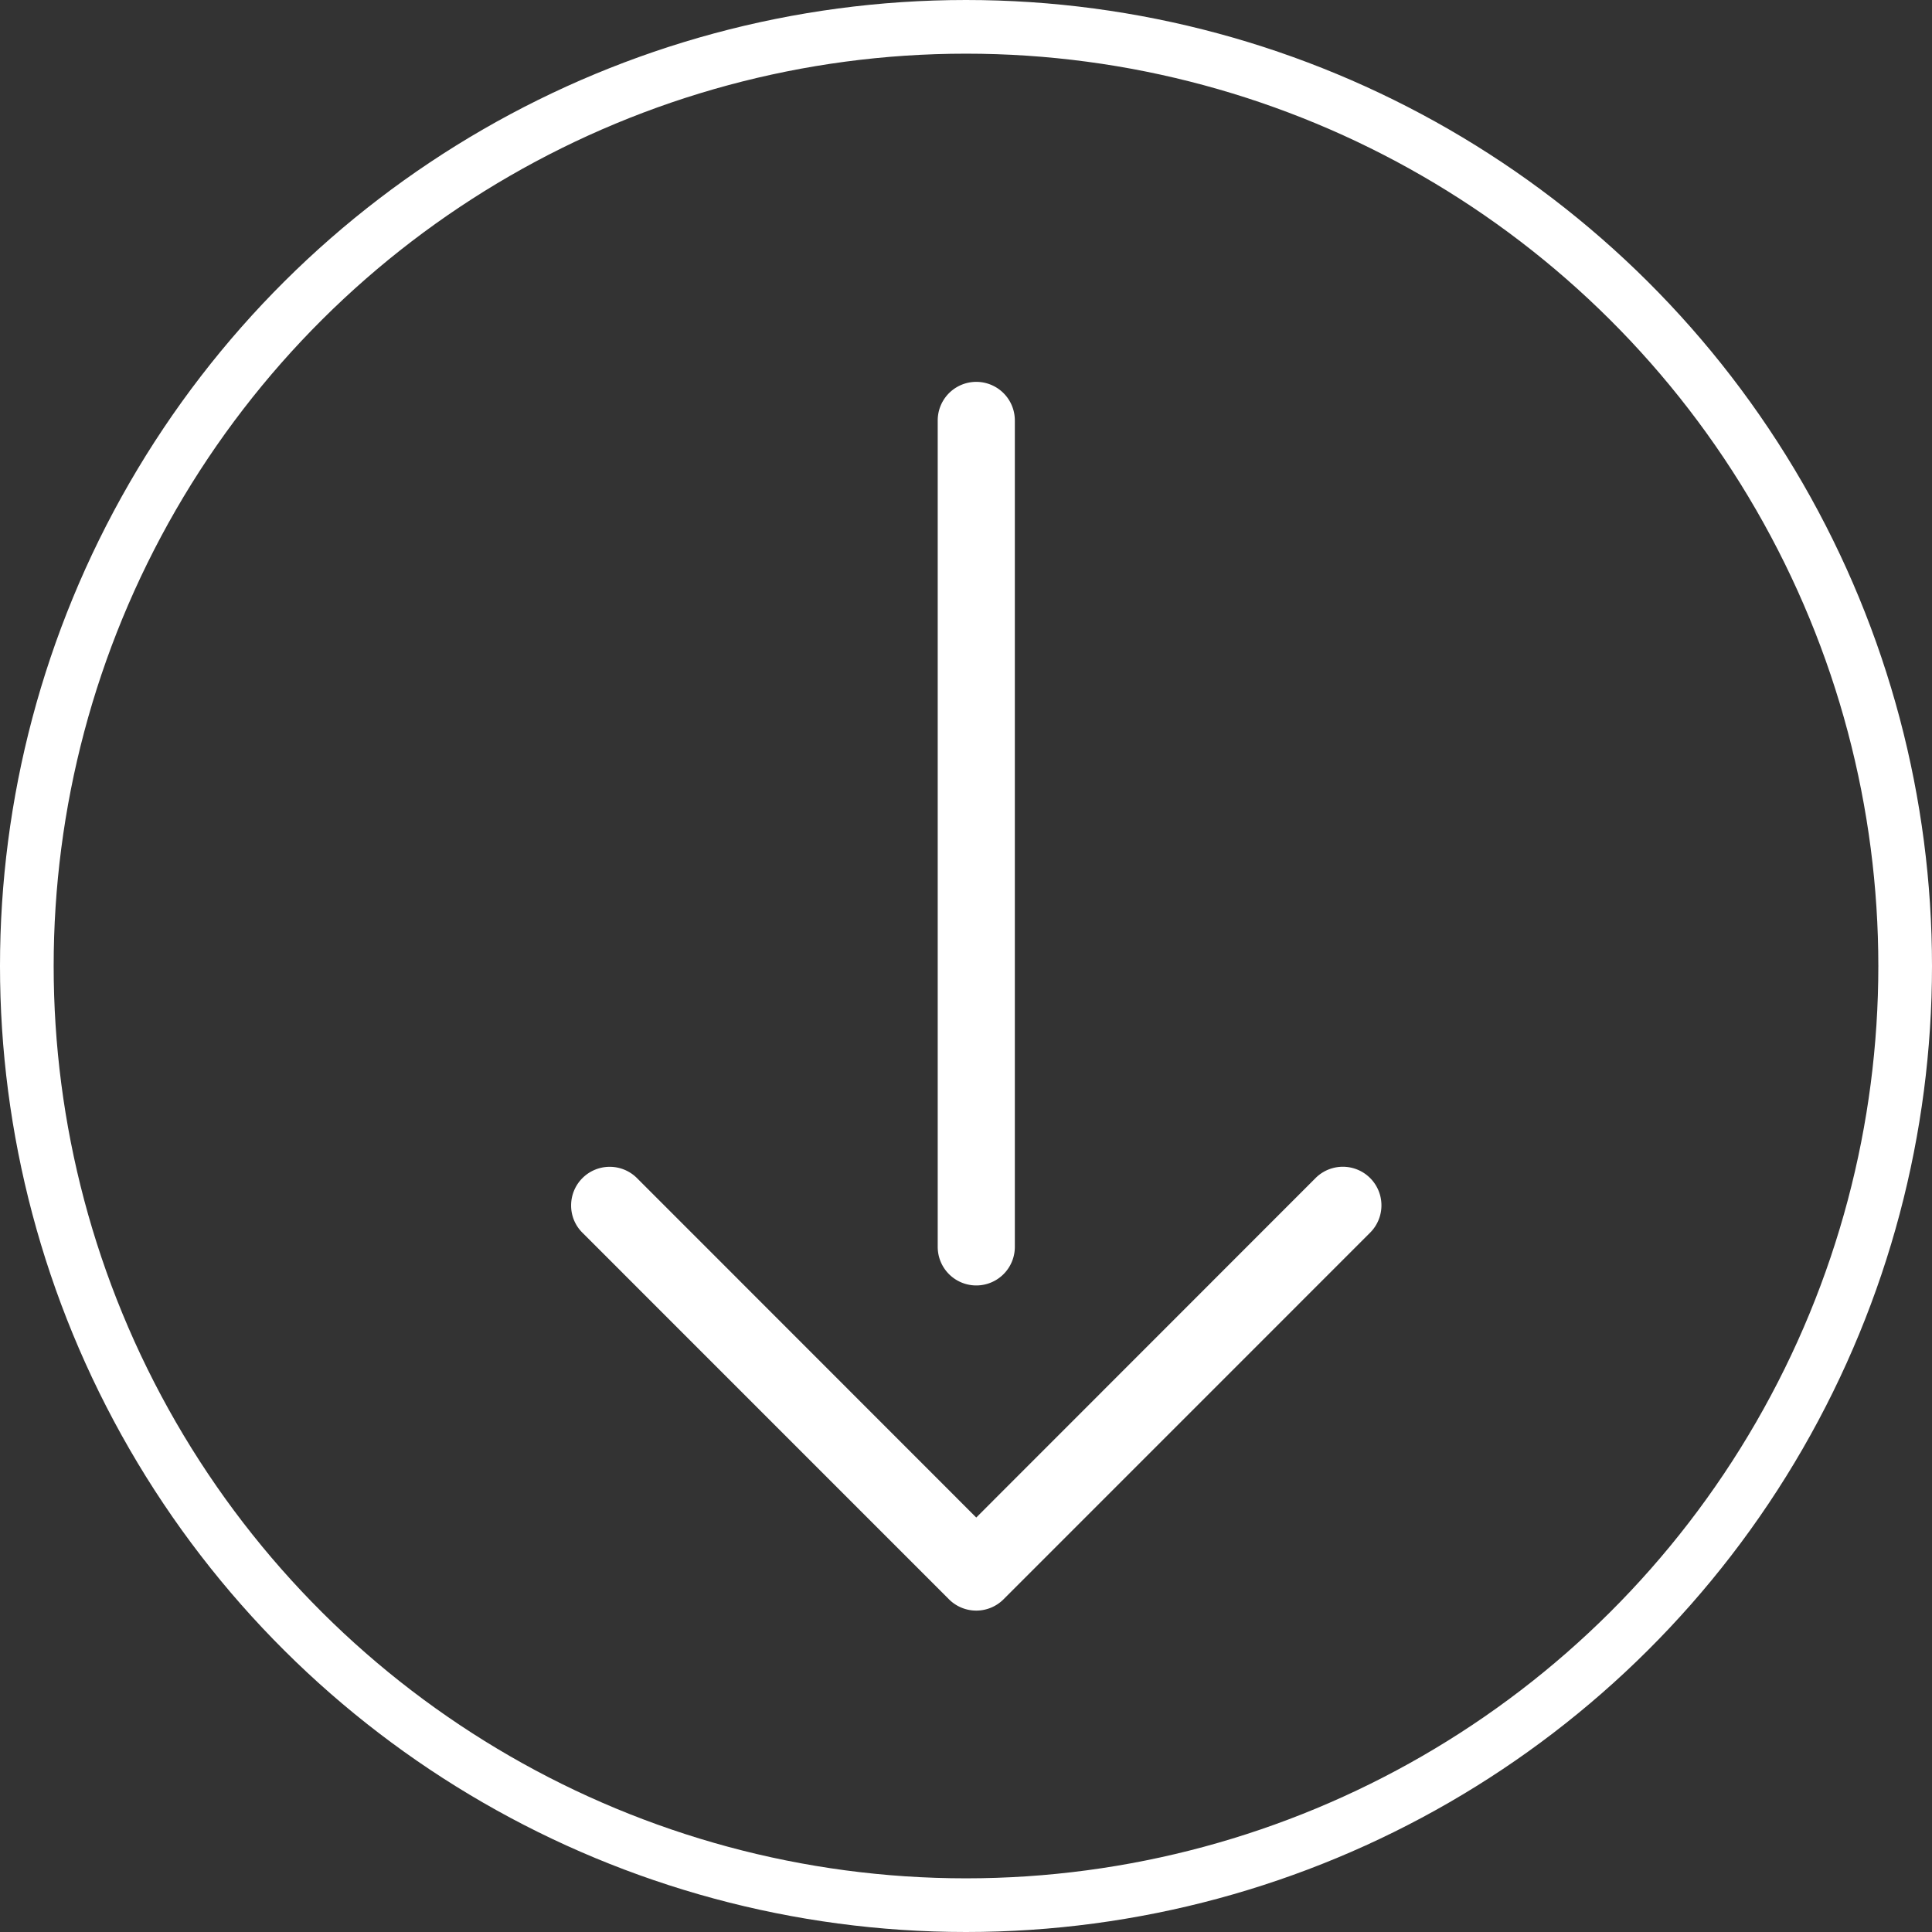
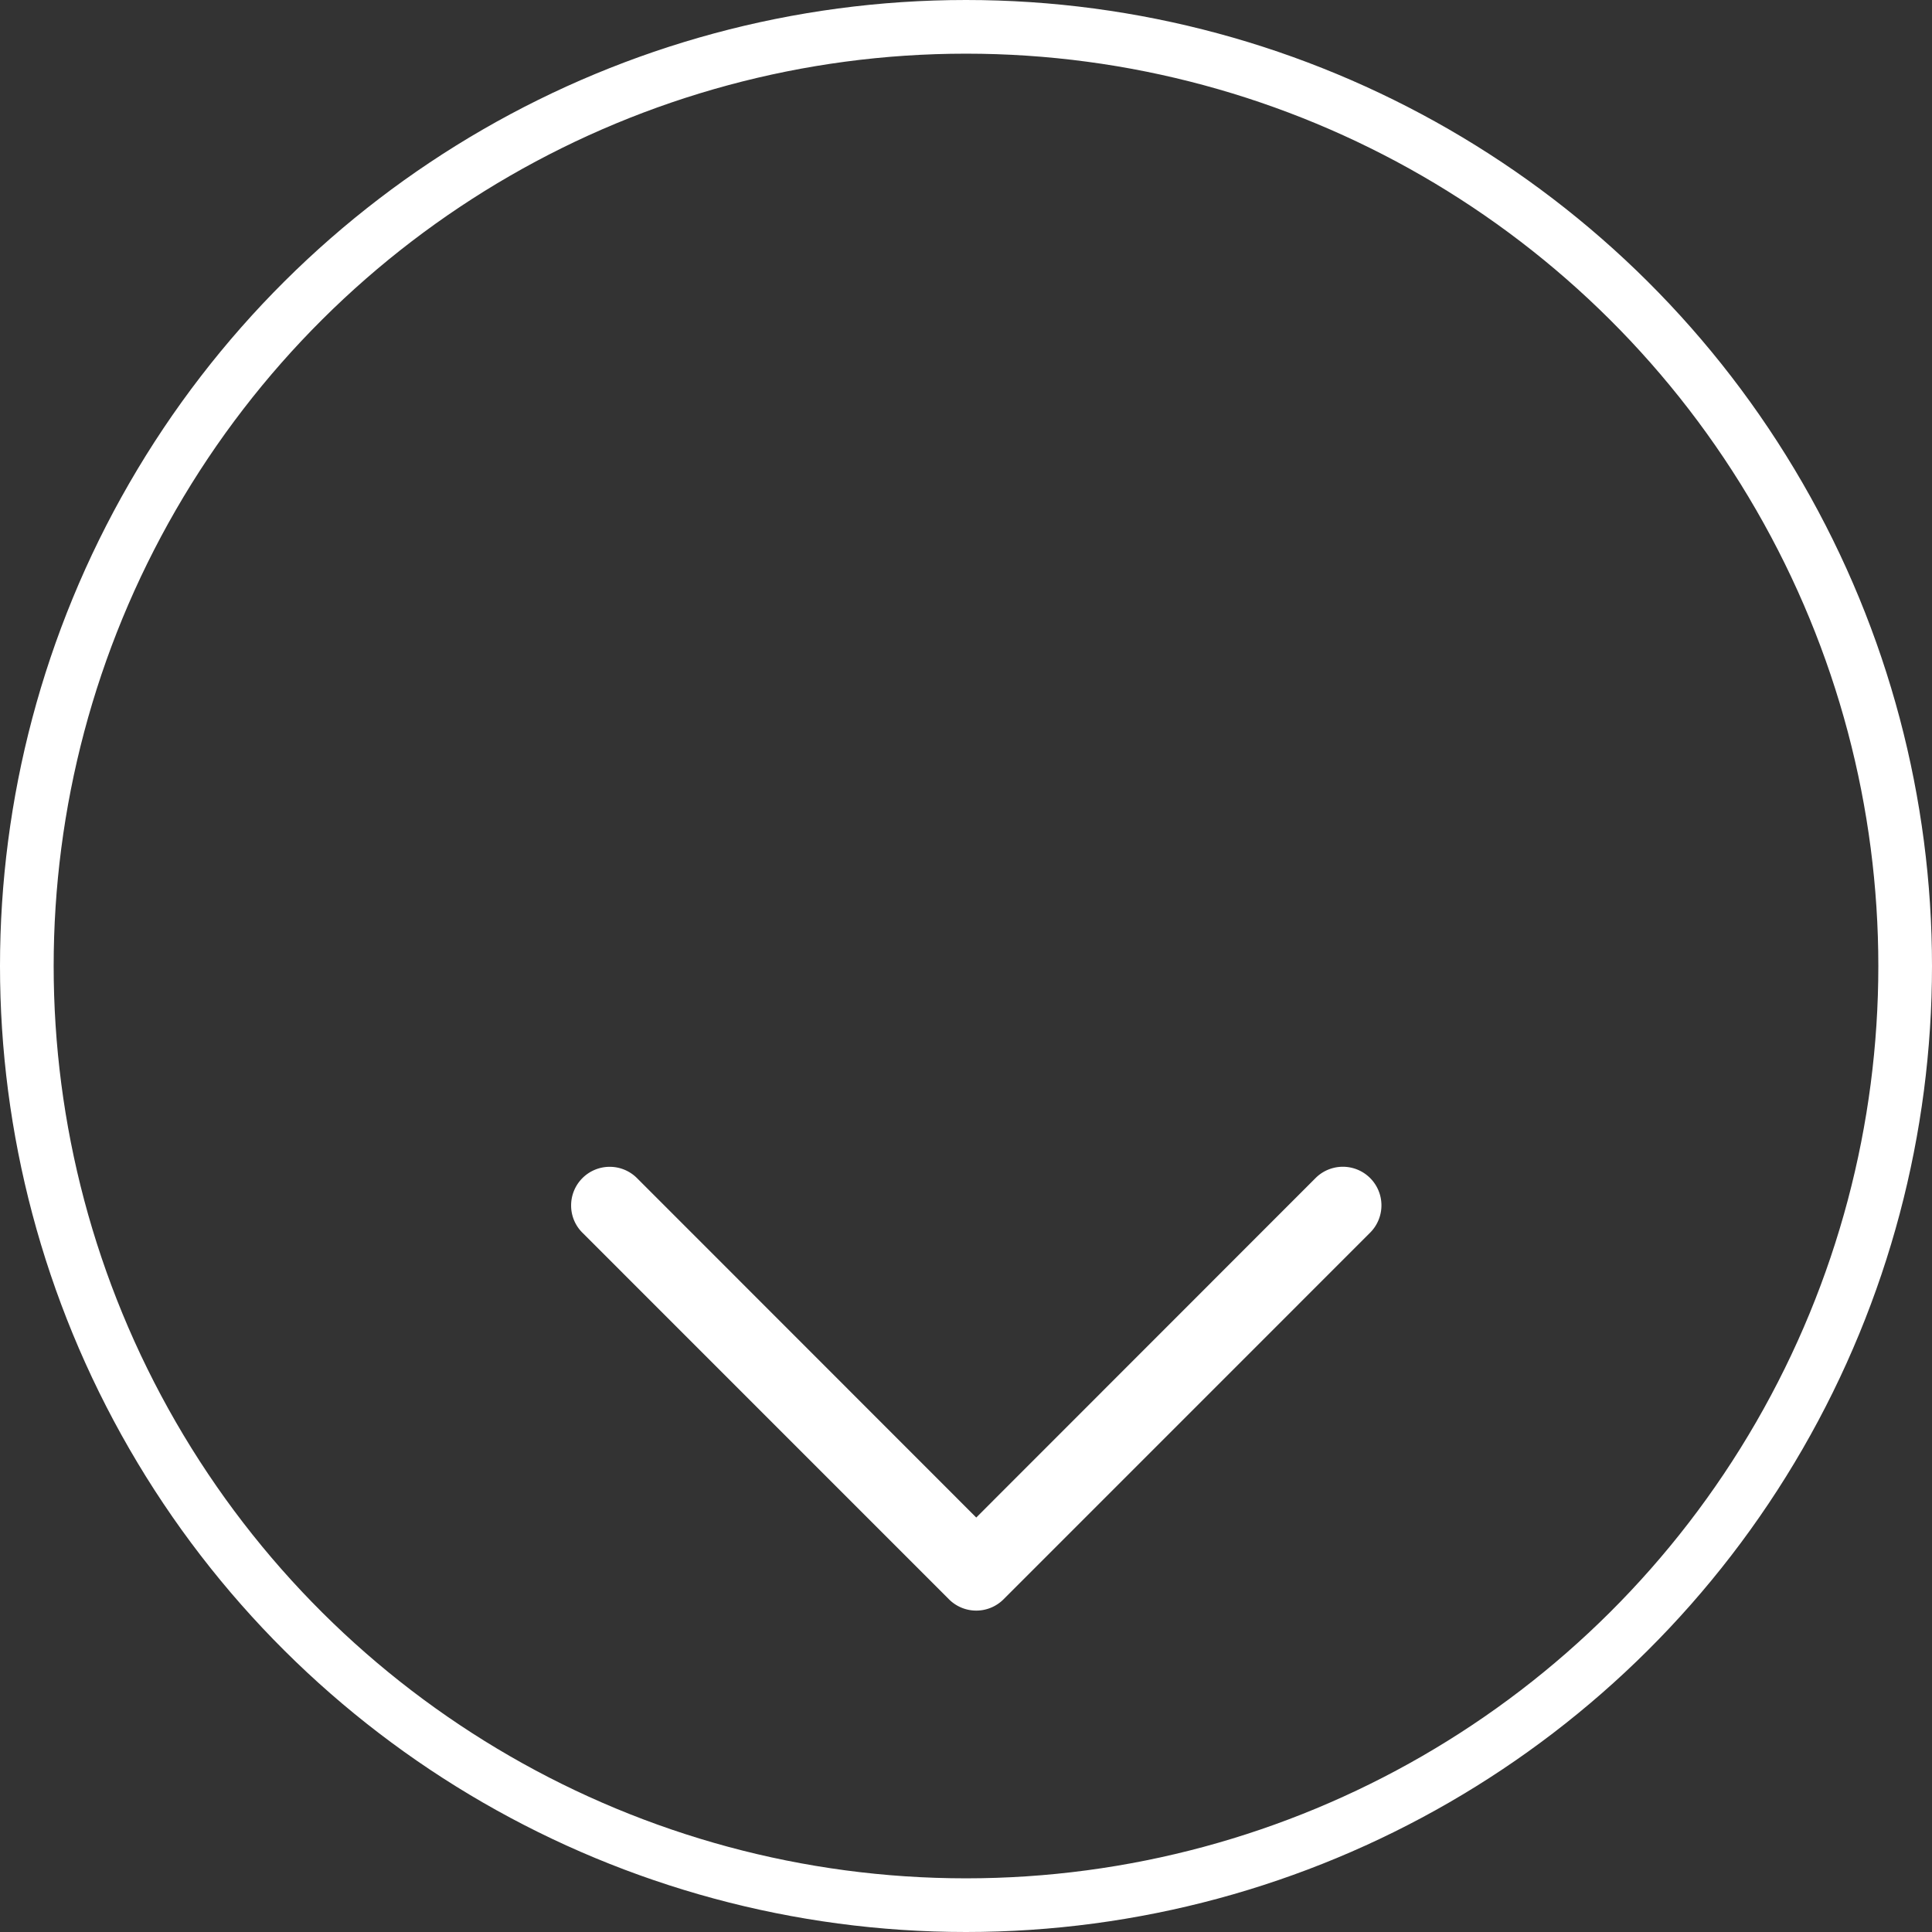
<svg xmlns="http://www.w3.org/2000/svg" width="36" height="36" viewBox="0 0 36 36">
  <rect x="0" y="0" width="36" height="36" fill="#333333" stroke="none" />
  <g id="グループ_8404" data-name="グループ 8404" transform="translate(35.921 0.495) rotate(90)">
    <g id="_右A" data-name="→右A" transform="translate(6.617 10.18)">
      <path id="パス_230" data-name="パス 230" d="M4705.958,318.774a.719.719,0,0,1-.511-1.226l6.326-6.323-6.326-6.323a.719.719,0,0,1,1.018-1.016l6.832,6.831a.719.719,0,0,1,0,1.016l-6.832,6.831A.711.711,0,0,1,4705.958,318.774Z" transform="translate(-4690.608 -303.675)" fill="#fff" />
-       <path id="パス_231" data-name="パス 231" d="M4588.982,366.918h-15.4a.718.718,0,0,1,0-1.437h15.4a.718.718,0,1,1,0,1.437Z" transform="translate(-4572.86 -358.65)" fill="#fff" />
    </g>
    <g id="楕円形_10" data-name="楕円形 10" transform="translate(-0.495 -0.079)" fill="none" stroke="#fff" stroke-width="1">
      <circle cx="18" cy="18" r="18" stroke="none" />
      <circle cx="18" cy="18" r="17.5" fill="none" />
    </g>
  </g>
</svg>